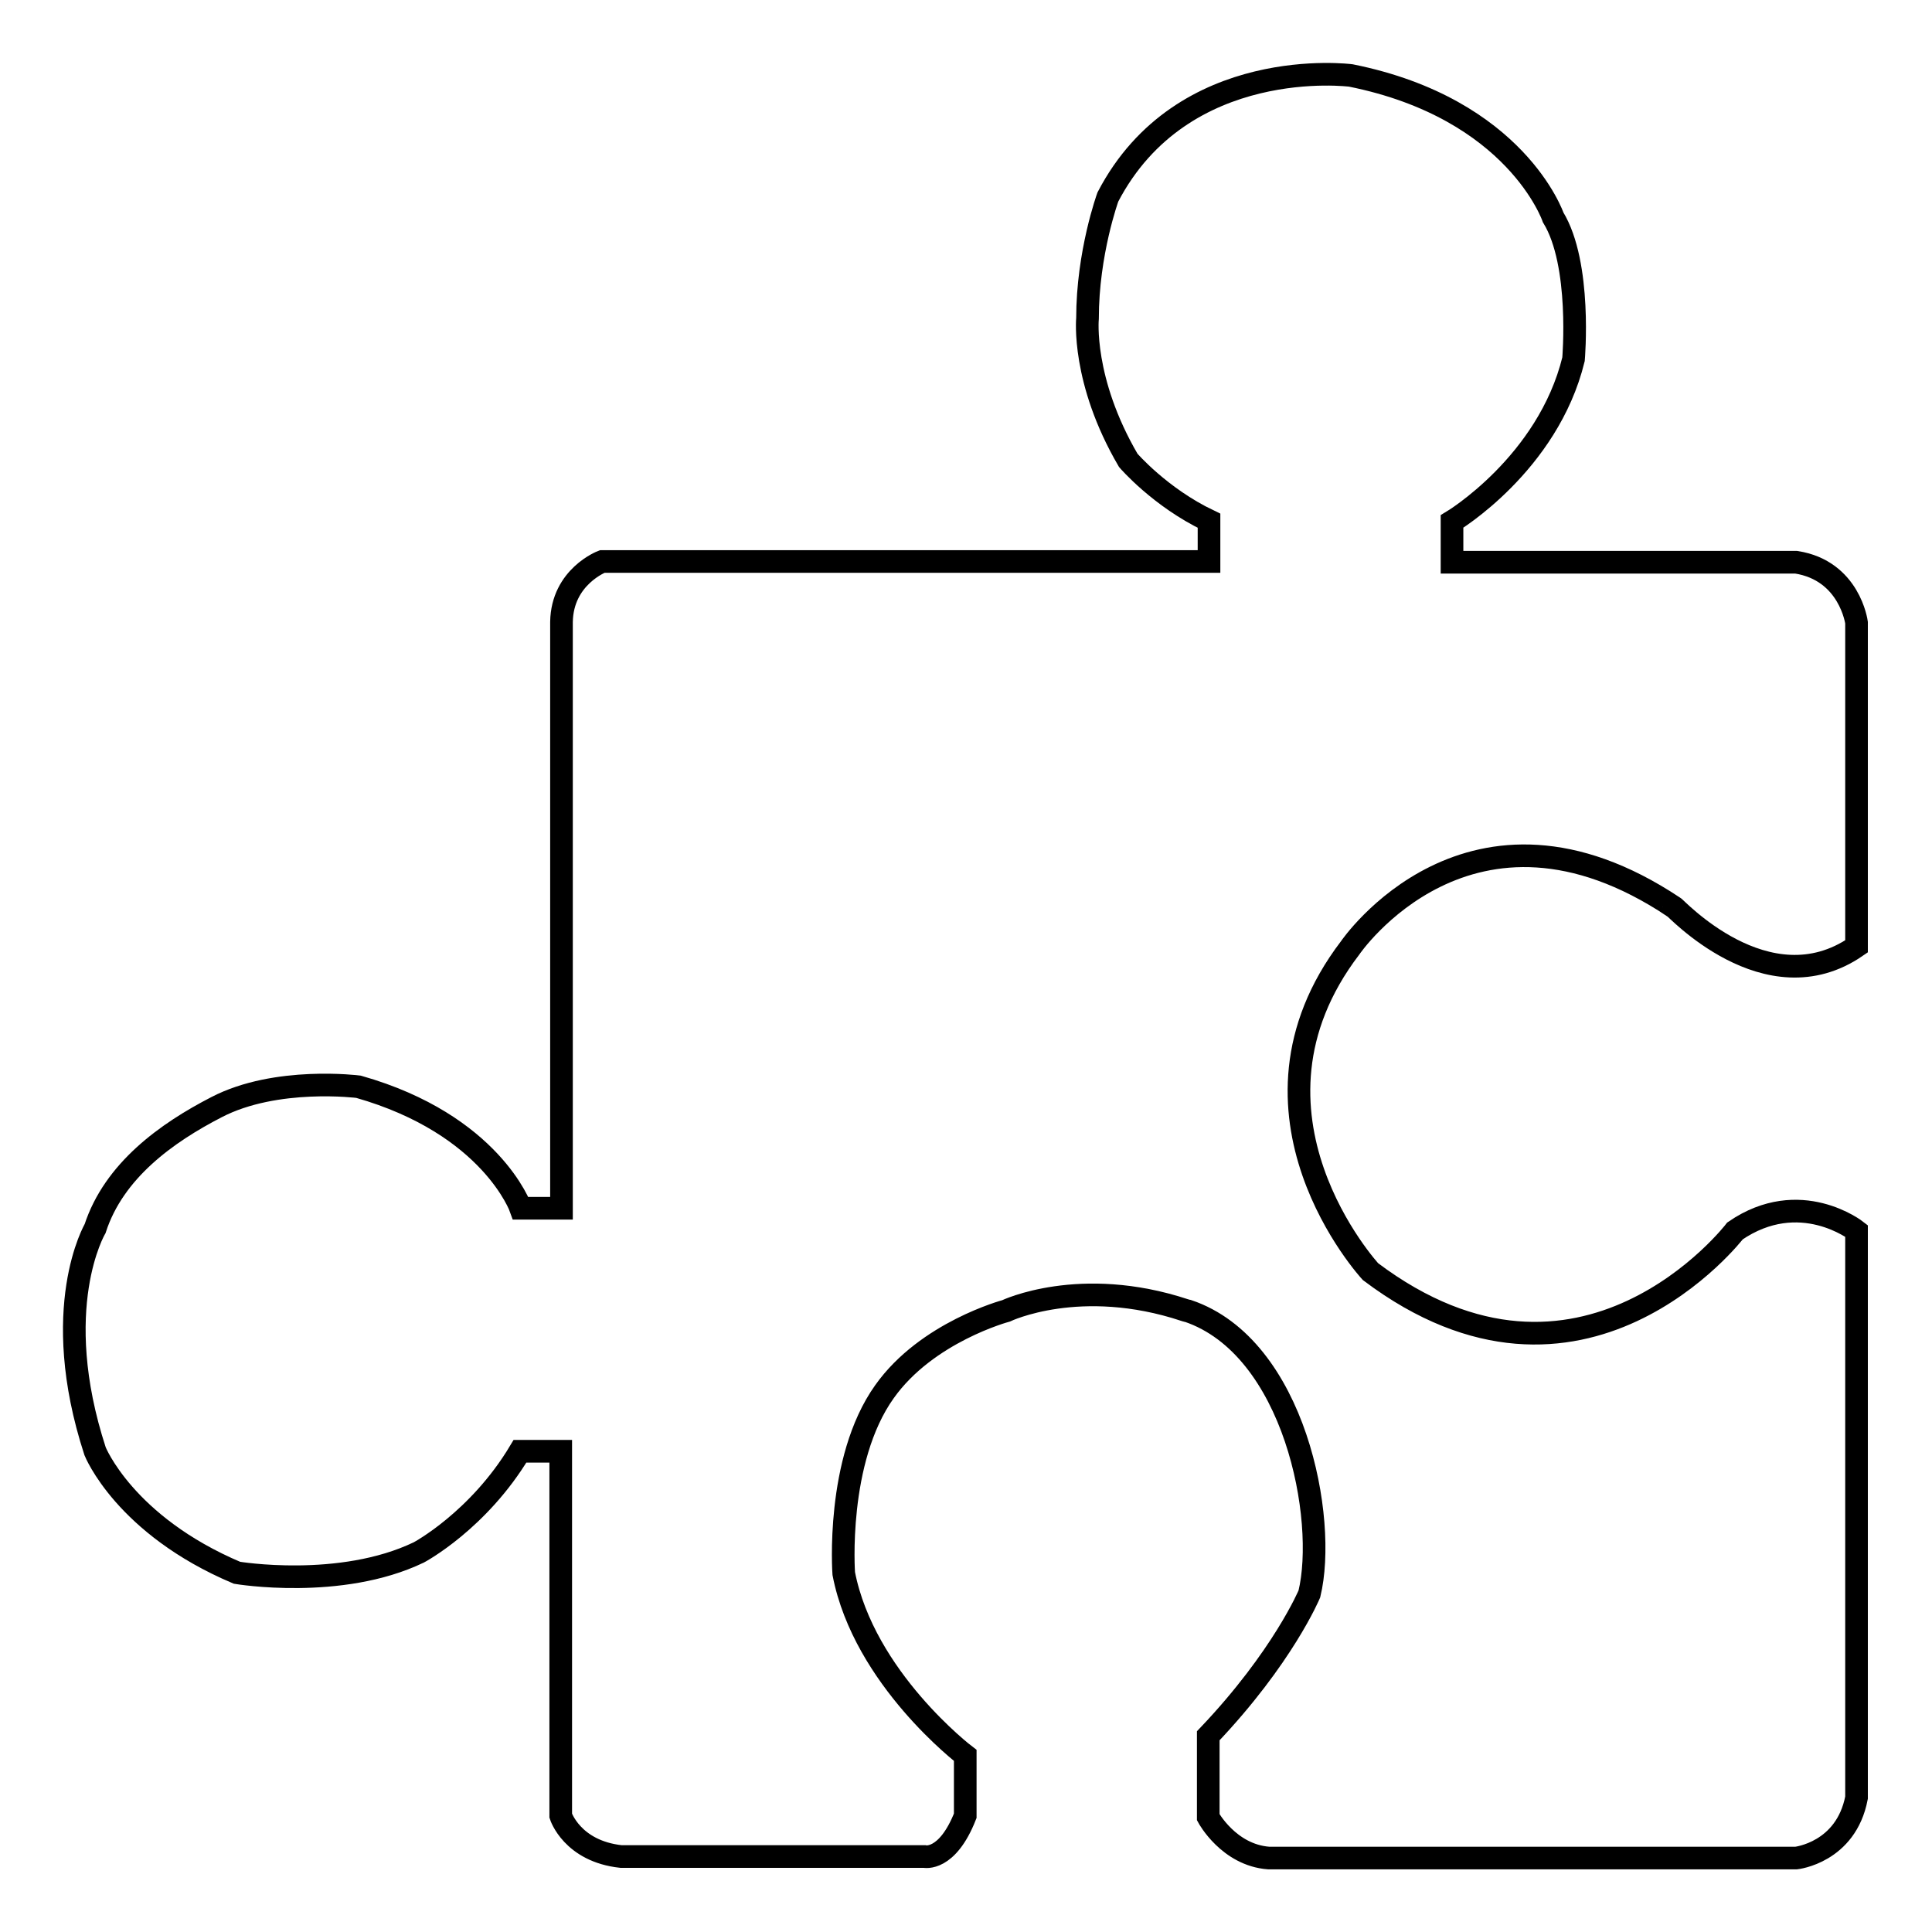
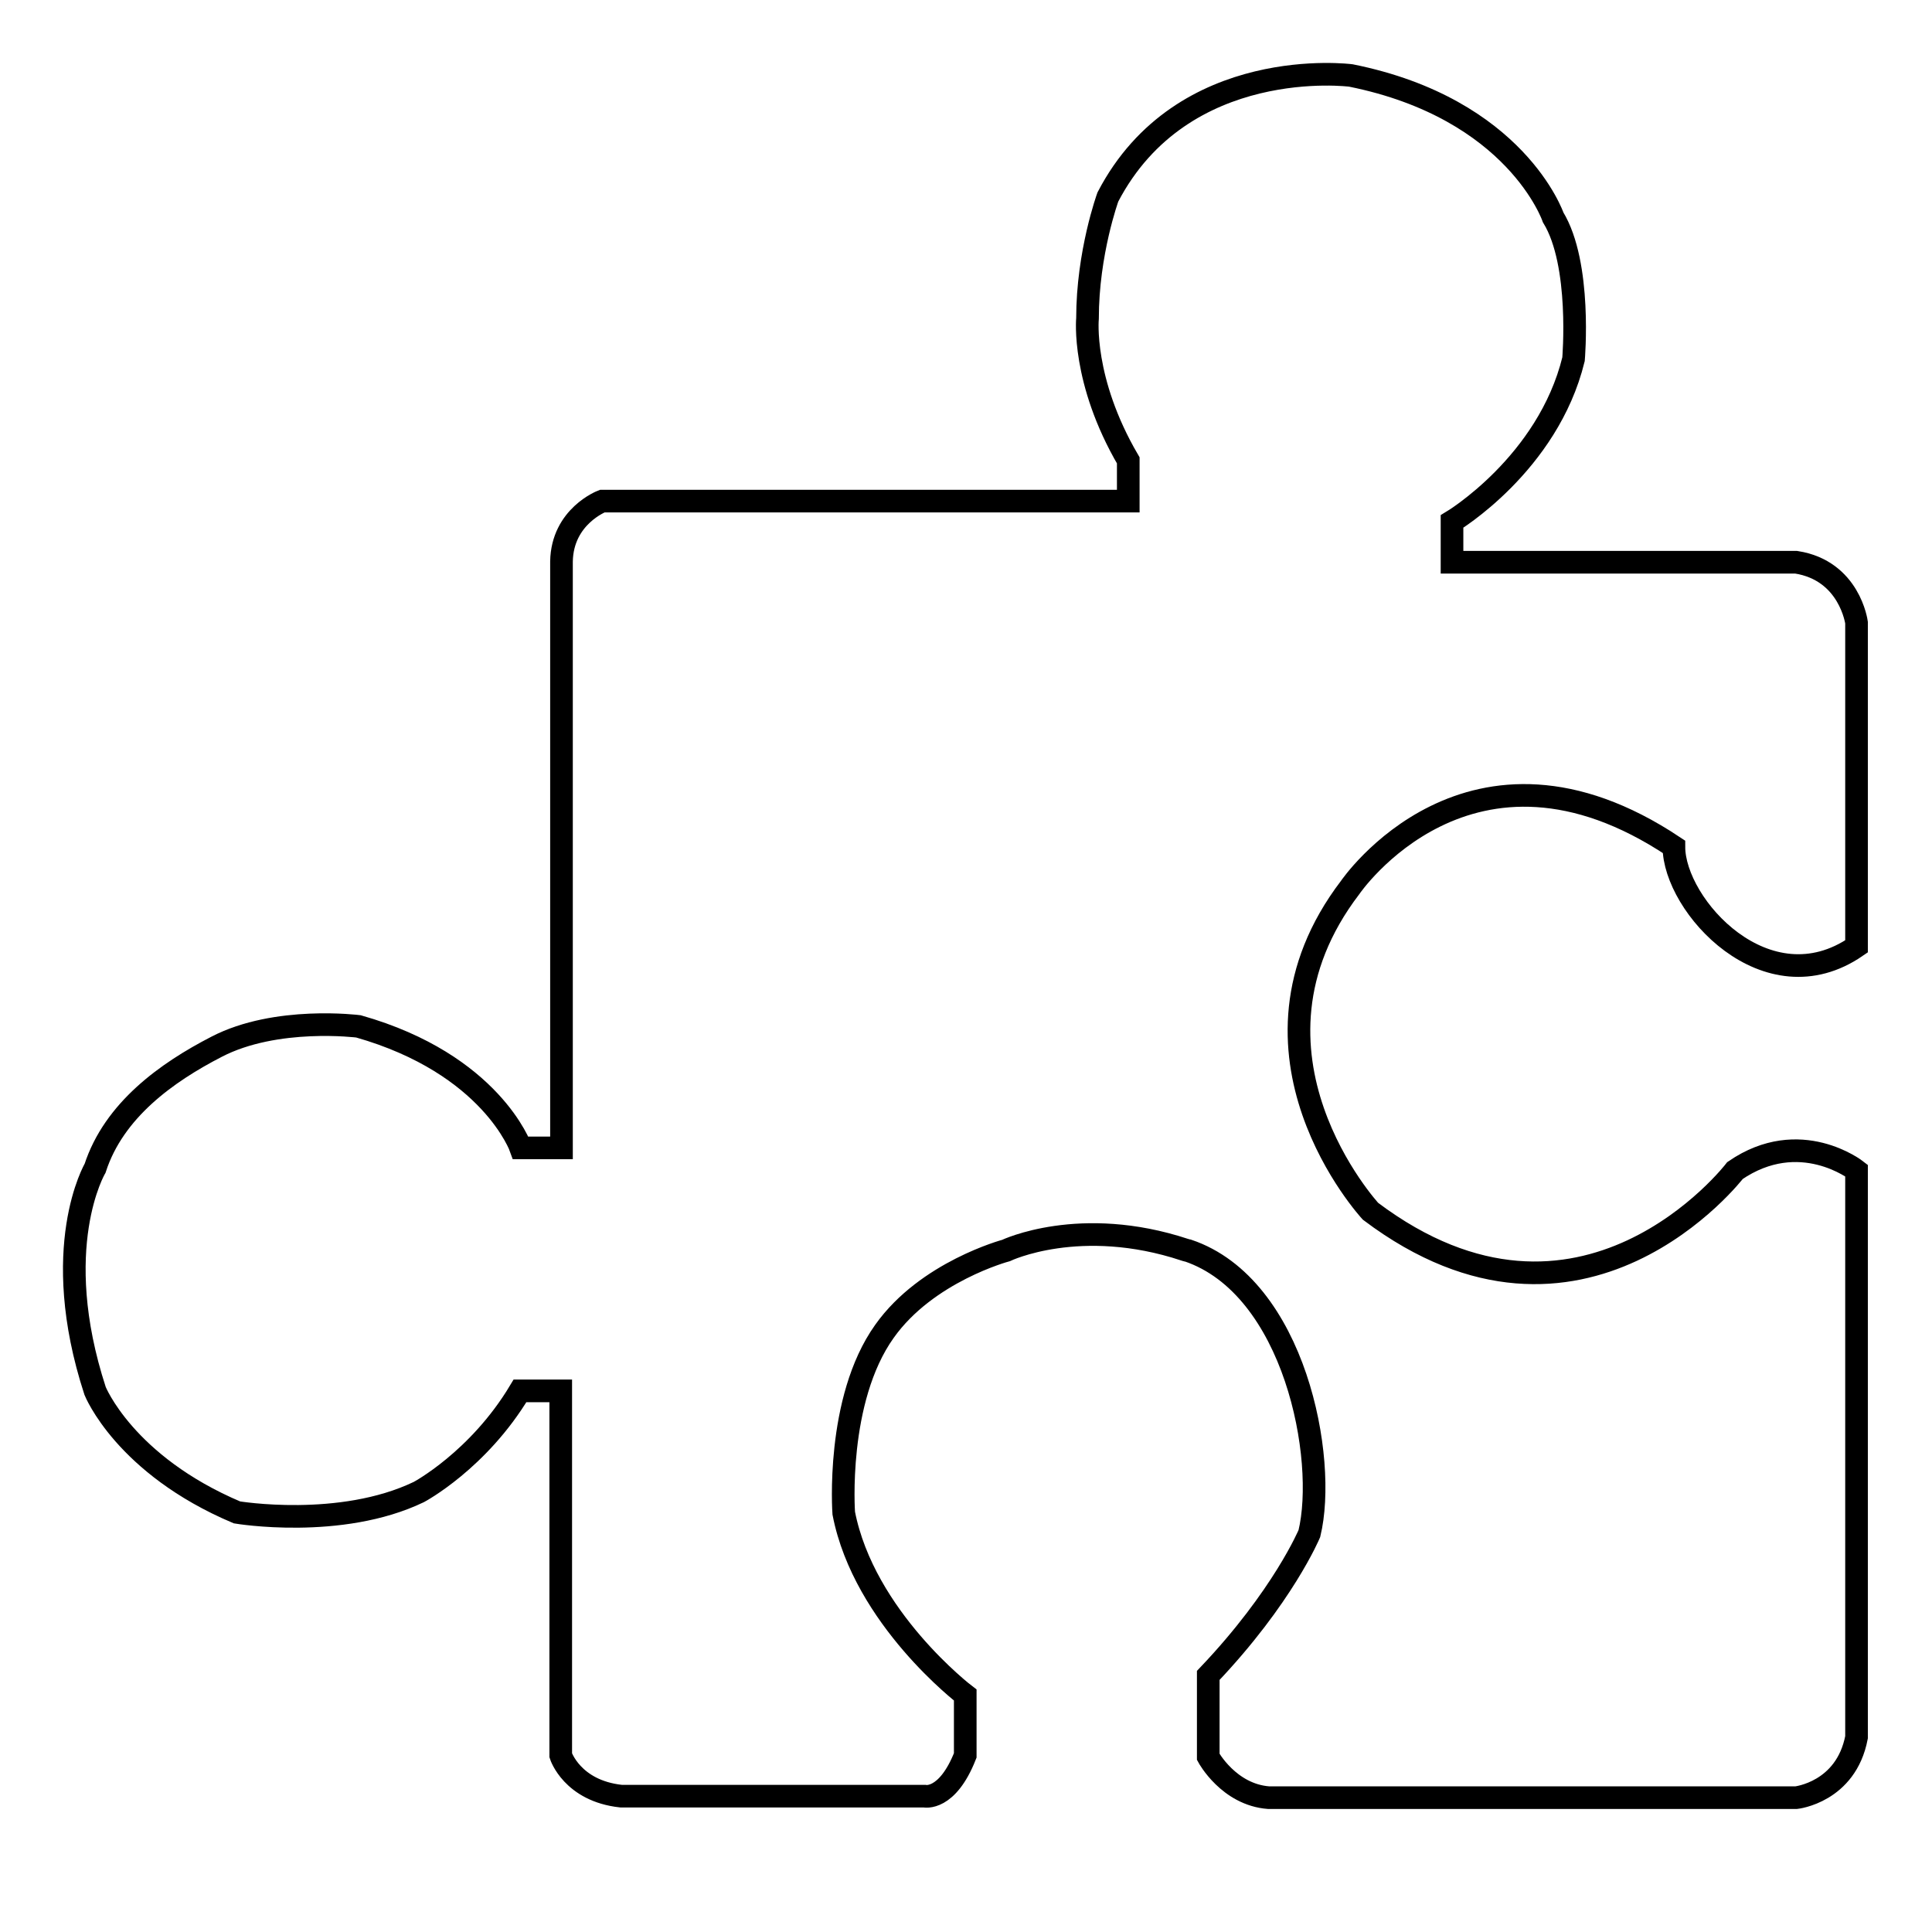
<svg xmlns="http://www.w3.org/2000/svg" version="1.1" x="0px" y="0px" viewBox="0 0 256 256" enable-background="new 0 0 256 256" xml:space="preserve">
  <g>
    <g>
-       <path stroke-width="3" fill-opacity="0" stroke="#000000" d="M246,125.4V82.5c0,0-0.9-6.9-8-8h-45.6v-5.4c0,0,12.7-7.6,16.1-21.5c0,0,1.1-12.6-2.7-18.8c0,0-4.9-14.4-26.8-18.8c0,0-22.3-2.9-32.2,16.1c0,0-2.7,7.4-2.7,16.1c0,0-0.8,8.2,5.4,18.8c0,0,4.2,4.9,10.7,8v5.4H79.8c0,0-5.3,2-5.4,8v77.7H69c0,0-3.9-11.1-21.5-16.1c0,0-10.9-1.4-18.8,2.7c-6.6,3.4-13.6,8.4-16.1,16.1c0,0-6.2,10.5,0,29.5c0,0,3.9,9.8,18.8,16.1c0,0,13.7,2.3,24.1-2.7c0,0,7.9-4.2,13.4-13.4h5.4v48.3c0,0,1.5,4.7,8,5.4h40.2c0,0,3,0.7,5.4-5.4v-8c0,0-13.4-10.2-16.1-24.1c0,0-1.1-15,5.4-24.1c5.6-7.9,16.1-10.7,16.1-10.7s9.8-4.7,23.7-0.1c0.1,0,0.2,0.1,0.4,0.1c14.2,4.8,18.5,27.6,16.1,37.5c0,0-3.5,8.4-13.4,18.8v5.2v5.6c0,0,2.7,5,8,5.4H238c0,0,6.6-0.7,8-8v-75.1c0,0-7.5-5.9-16.1,0c0,0-20.3,26.5-48.3,5.4c0,0-19.4-21-2.7-42.9c0,0,15.9-23.4,42.9-5.4C221.8,120,234.1,133.6,246,125.4z" />
+       <path stroke-width="3" fill-opacity="0" stroke="#000000" d="M246,125.4V82.5c0,0-0.9-6.9-8-8h-45.6v-5.4c0,0,12.7-7.6,16.1-21.5c0,0,1.1-12.6-2.7-18.8c0,0-4.9-14.4-26.8-18.8c0,0-22.3-2.9-32.2,16.1c0,0-2.7,7.4-2.7,16.1c0,0-0.8,8.2,5.4,18.8v5.4H79.8c0,0-5.3,2-5.4,8v77.7H69c0,0-3.9-11.1-21.5-16.1c0,0-10.9-1.4-18.8,2.7c-6.6,3.4-13.6,8.4-16.1,16.1c0,0-6.2,10.5,0,29.5c0,0,3.9,9.8,18.8,16.1c0,0,13.7,2.3,24.1-2.7c0,0,7.9-4.2,13.4-13.4h5.4v48.3c0,0,1.5,4.7,8,5.4h40.2c0,0,3,0.7,5.4-5.4v-8c0,0-13.4-10.2-16.1-24.1c0,0-1.1-15,5.4-24.1c5.6-7.9,16.1-10.7,16.1-10.7s9.8-4.7,23.7-0.1c0.1,0,0.2,0.1,0.4,0.1c14.2,4.8,18.5,27.6,16.1,37.5c0,0-3.5,8.4-13.4,18.8v5.2v5.6c0,0,2.7,5,8,5.4H238c0,0,6.6-0.7,8-8v-75.1c0,0-7.5-5.9-16.1,0c0,0-20.3,26.5-48.3,5.4c0,0-19.4-21-2.7-42.9c0,0,15.9-23.4,42.9-5.4C221.8,120,234.1,133.6,246,125.4z" />
    </g>
  </g>
</svg>